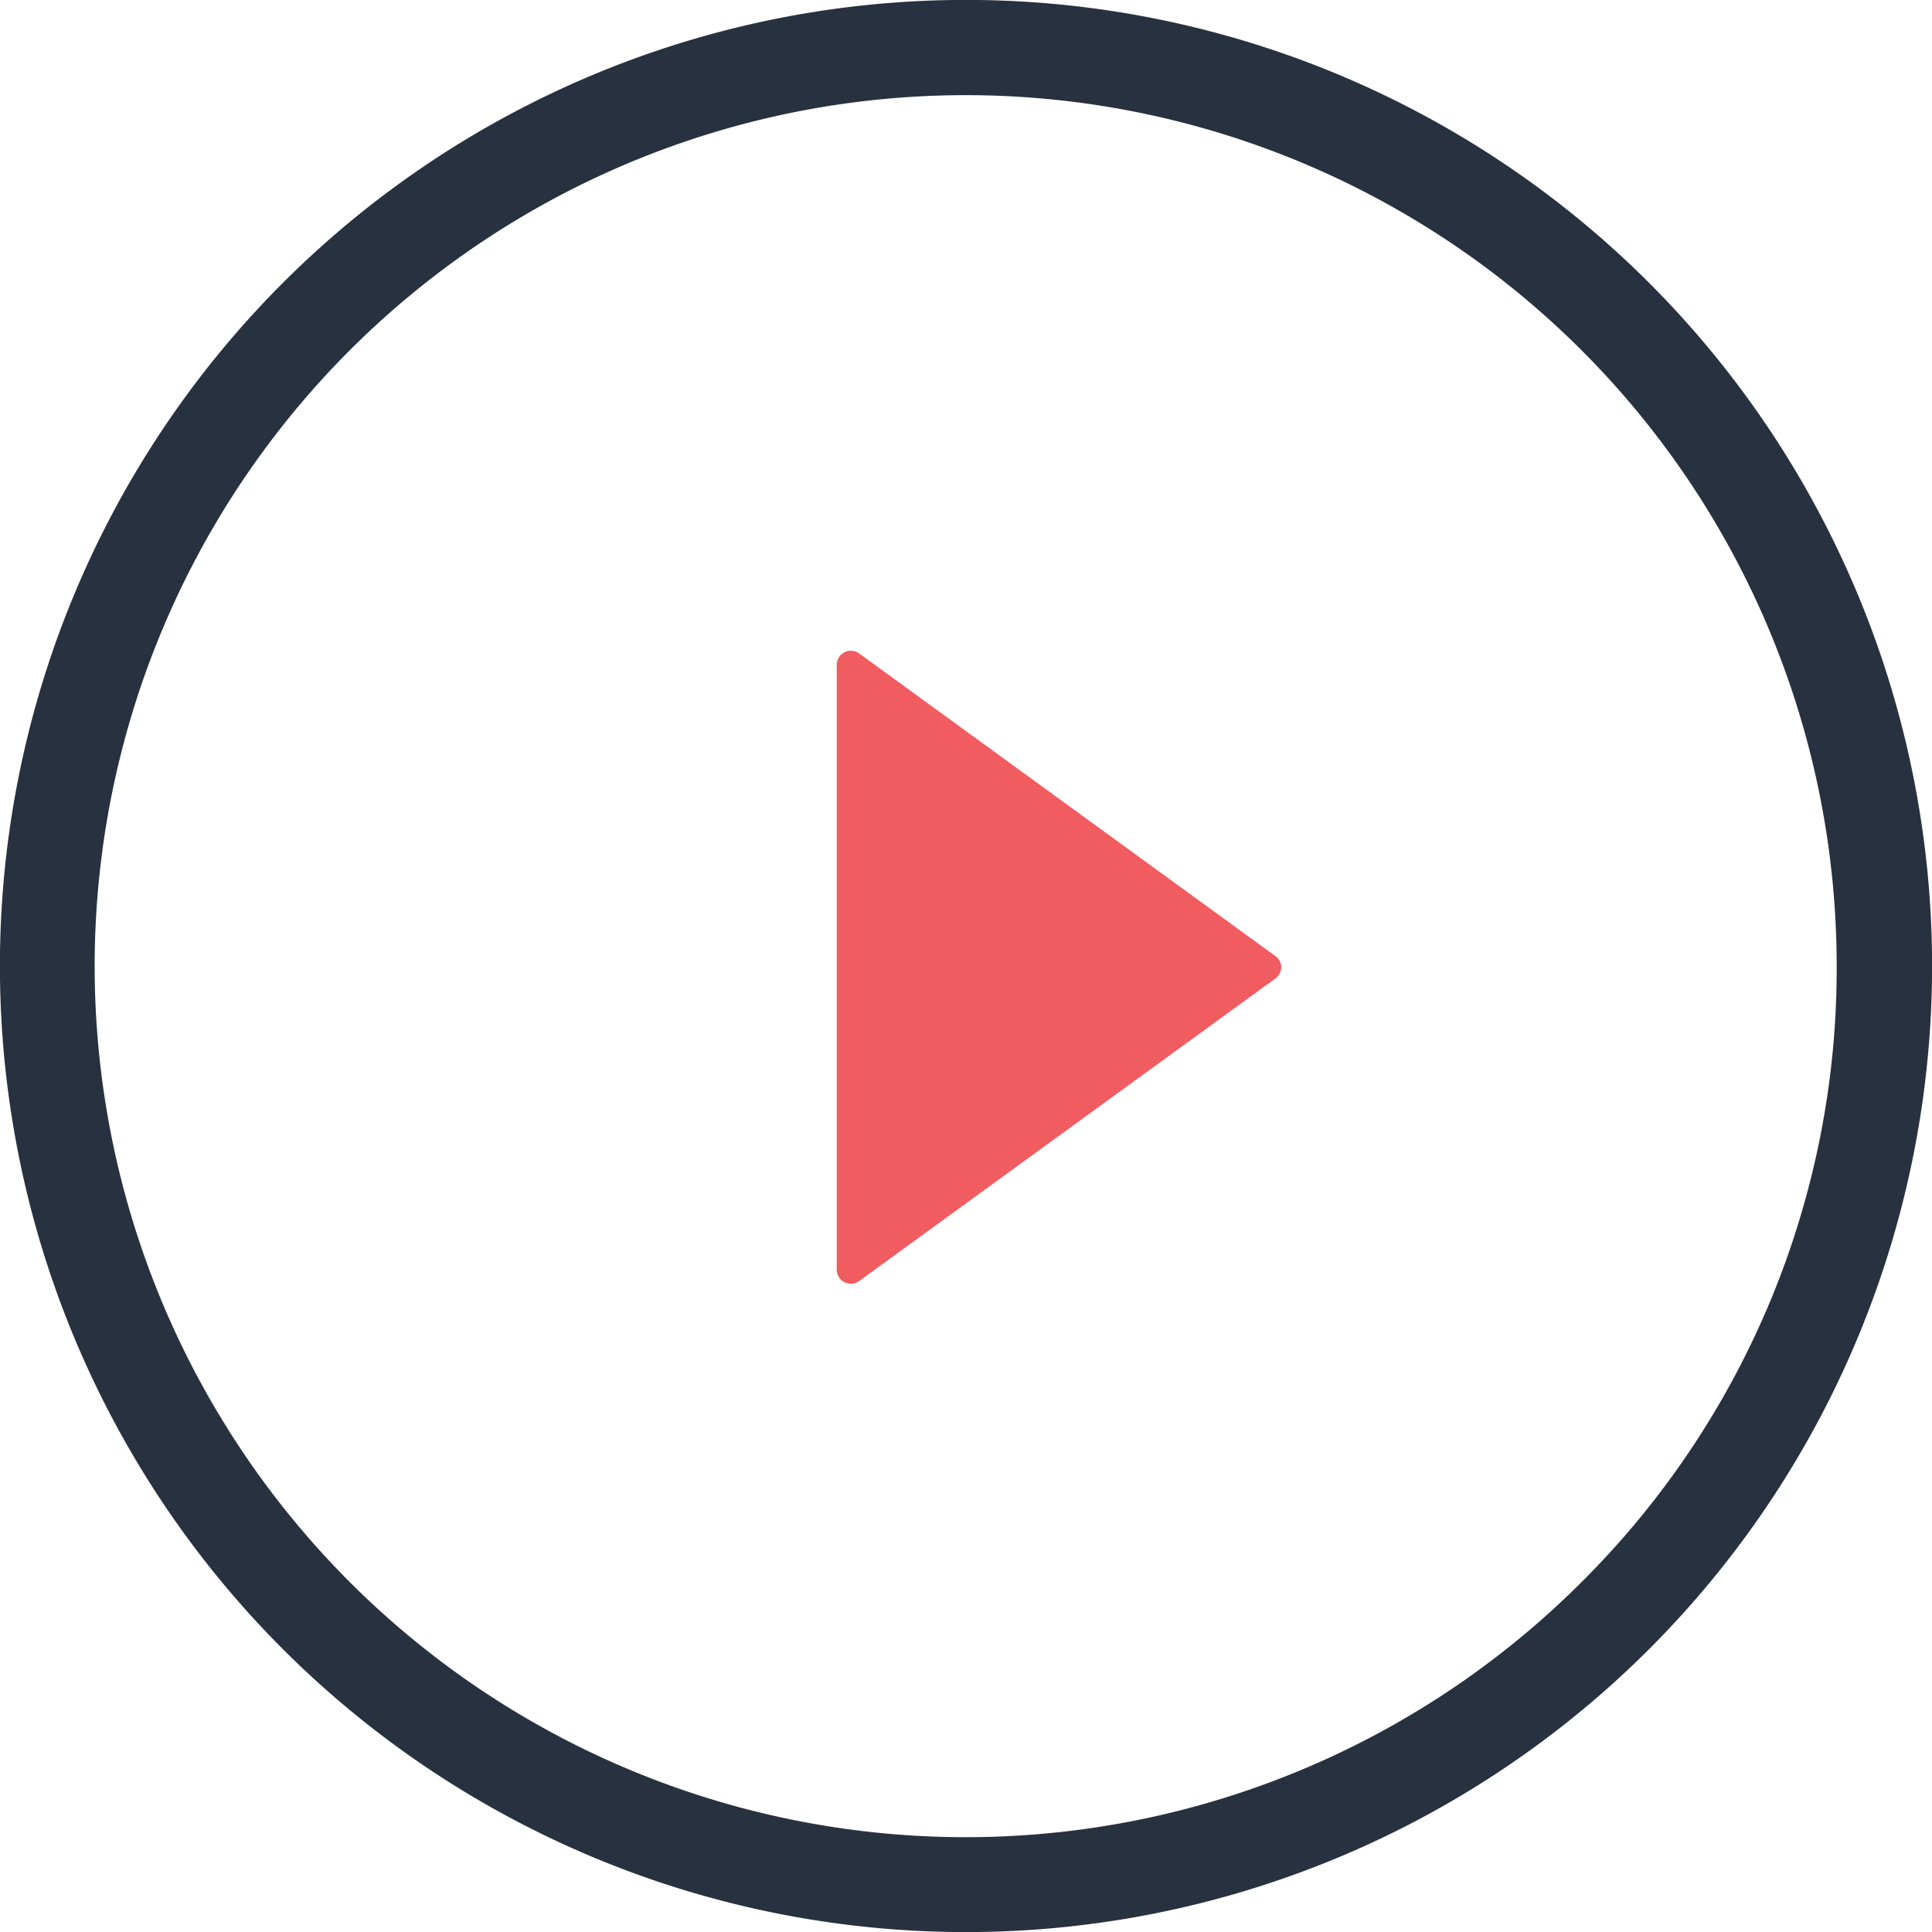
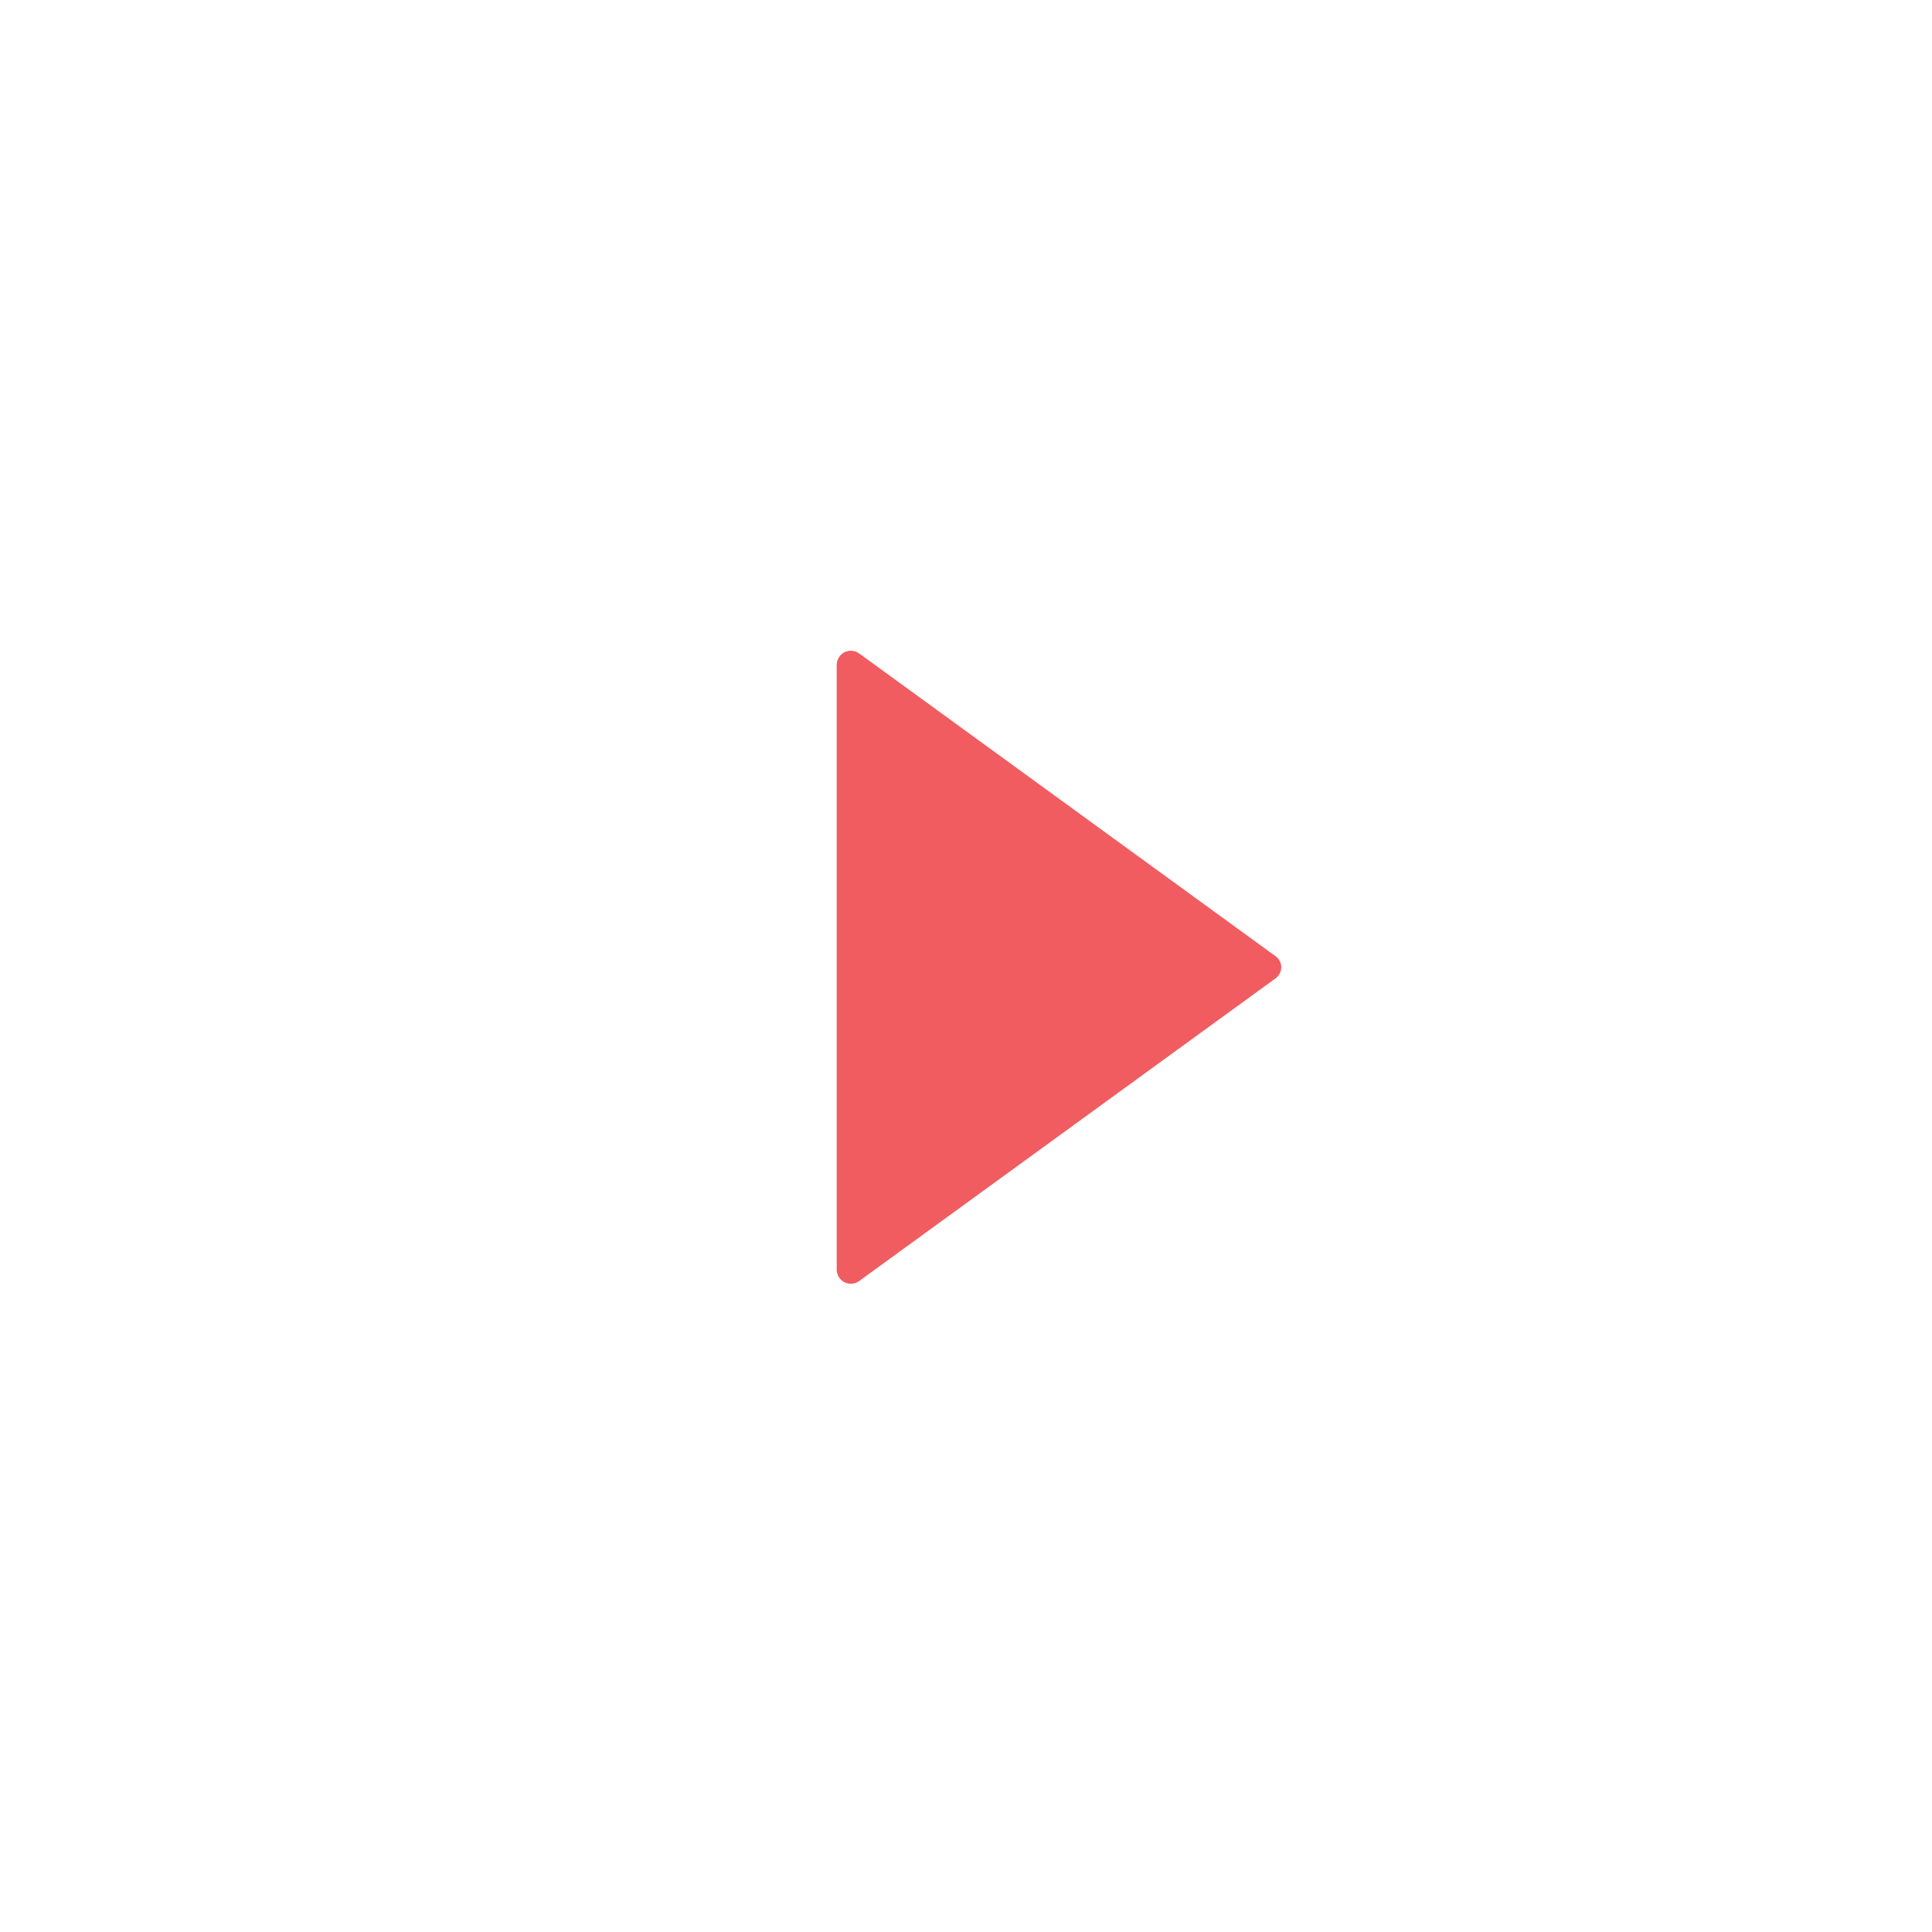
<svg xmlns="http://www.w3.org/2000/svg" id="a4e390bc-2046-4bc4-b01b-afd7984b346d" data-name="Layer 1" width="120" height="120" viewBox="0 0 120 120">
  <defs>
    <style>.a8bb29fe-9574-4cba-9226-16dd1f0bdd83{fill:#f15c60;}.b629f436-759a-4cd9-bc82-e381f0625b06{fill:#27313f;}</style>
  </defs>
  <path class="a8bb29fe-9574-4cba-9226-16dd1f0bdd83" d="M52.45,79.64a.88.88,0,0,0,.91-.07L79.21,60.78a.88.88,0,0,0,.37-.7.84.84,0,0,0-.37-.7L53.37,40.59a.92.92,0,0,0-.52-.17.86.86,0,0,0-.39.09.89.89,0,0,0-.49.78V78.86A.88.88,0,0,0,52.45,79.64Z" />
-   <path class="b629f436-759a-4cd9-bc82-e381f0625b06" d="M102.43,17.57a60,60,0,0,0-84.86,84.86,60,60,0,0,0,84.86-84.86ZM98.24,98.26A54.1,54.1,0,1,1,114.08,60,53.73,53.73,0,0,1,98.24,98.26Z" />
</svg>